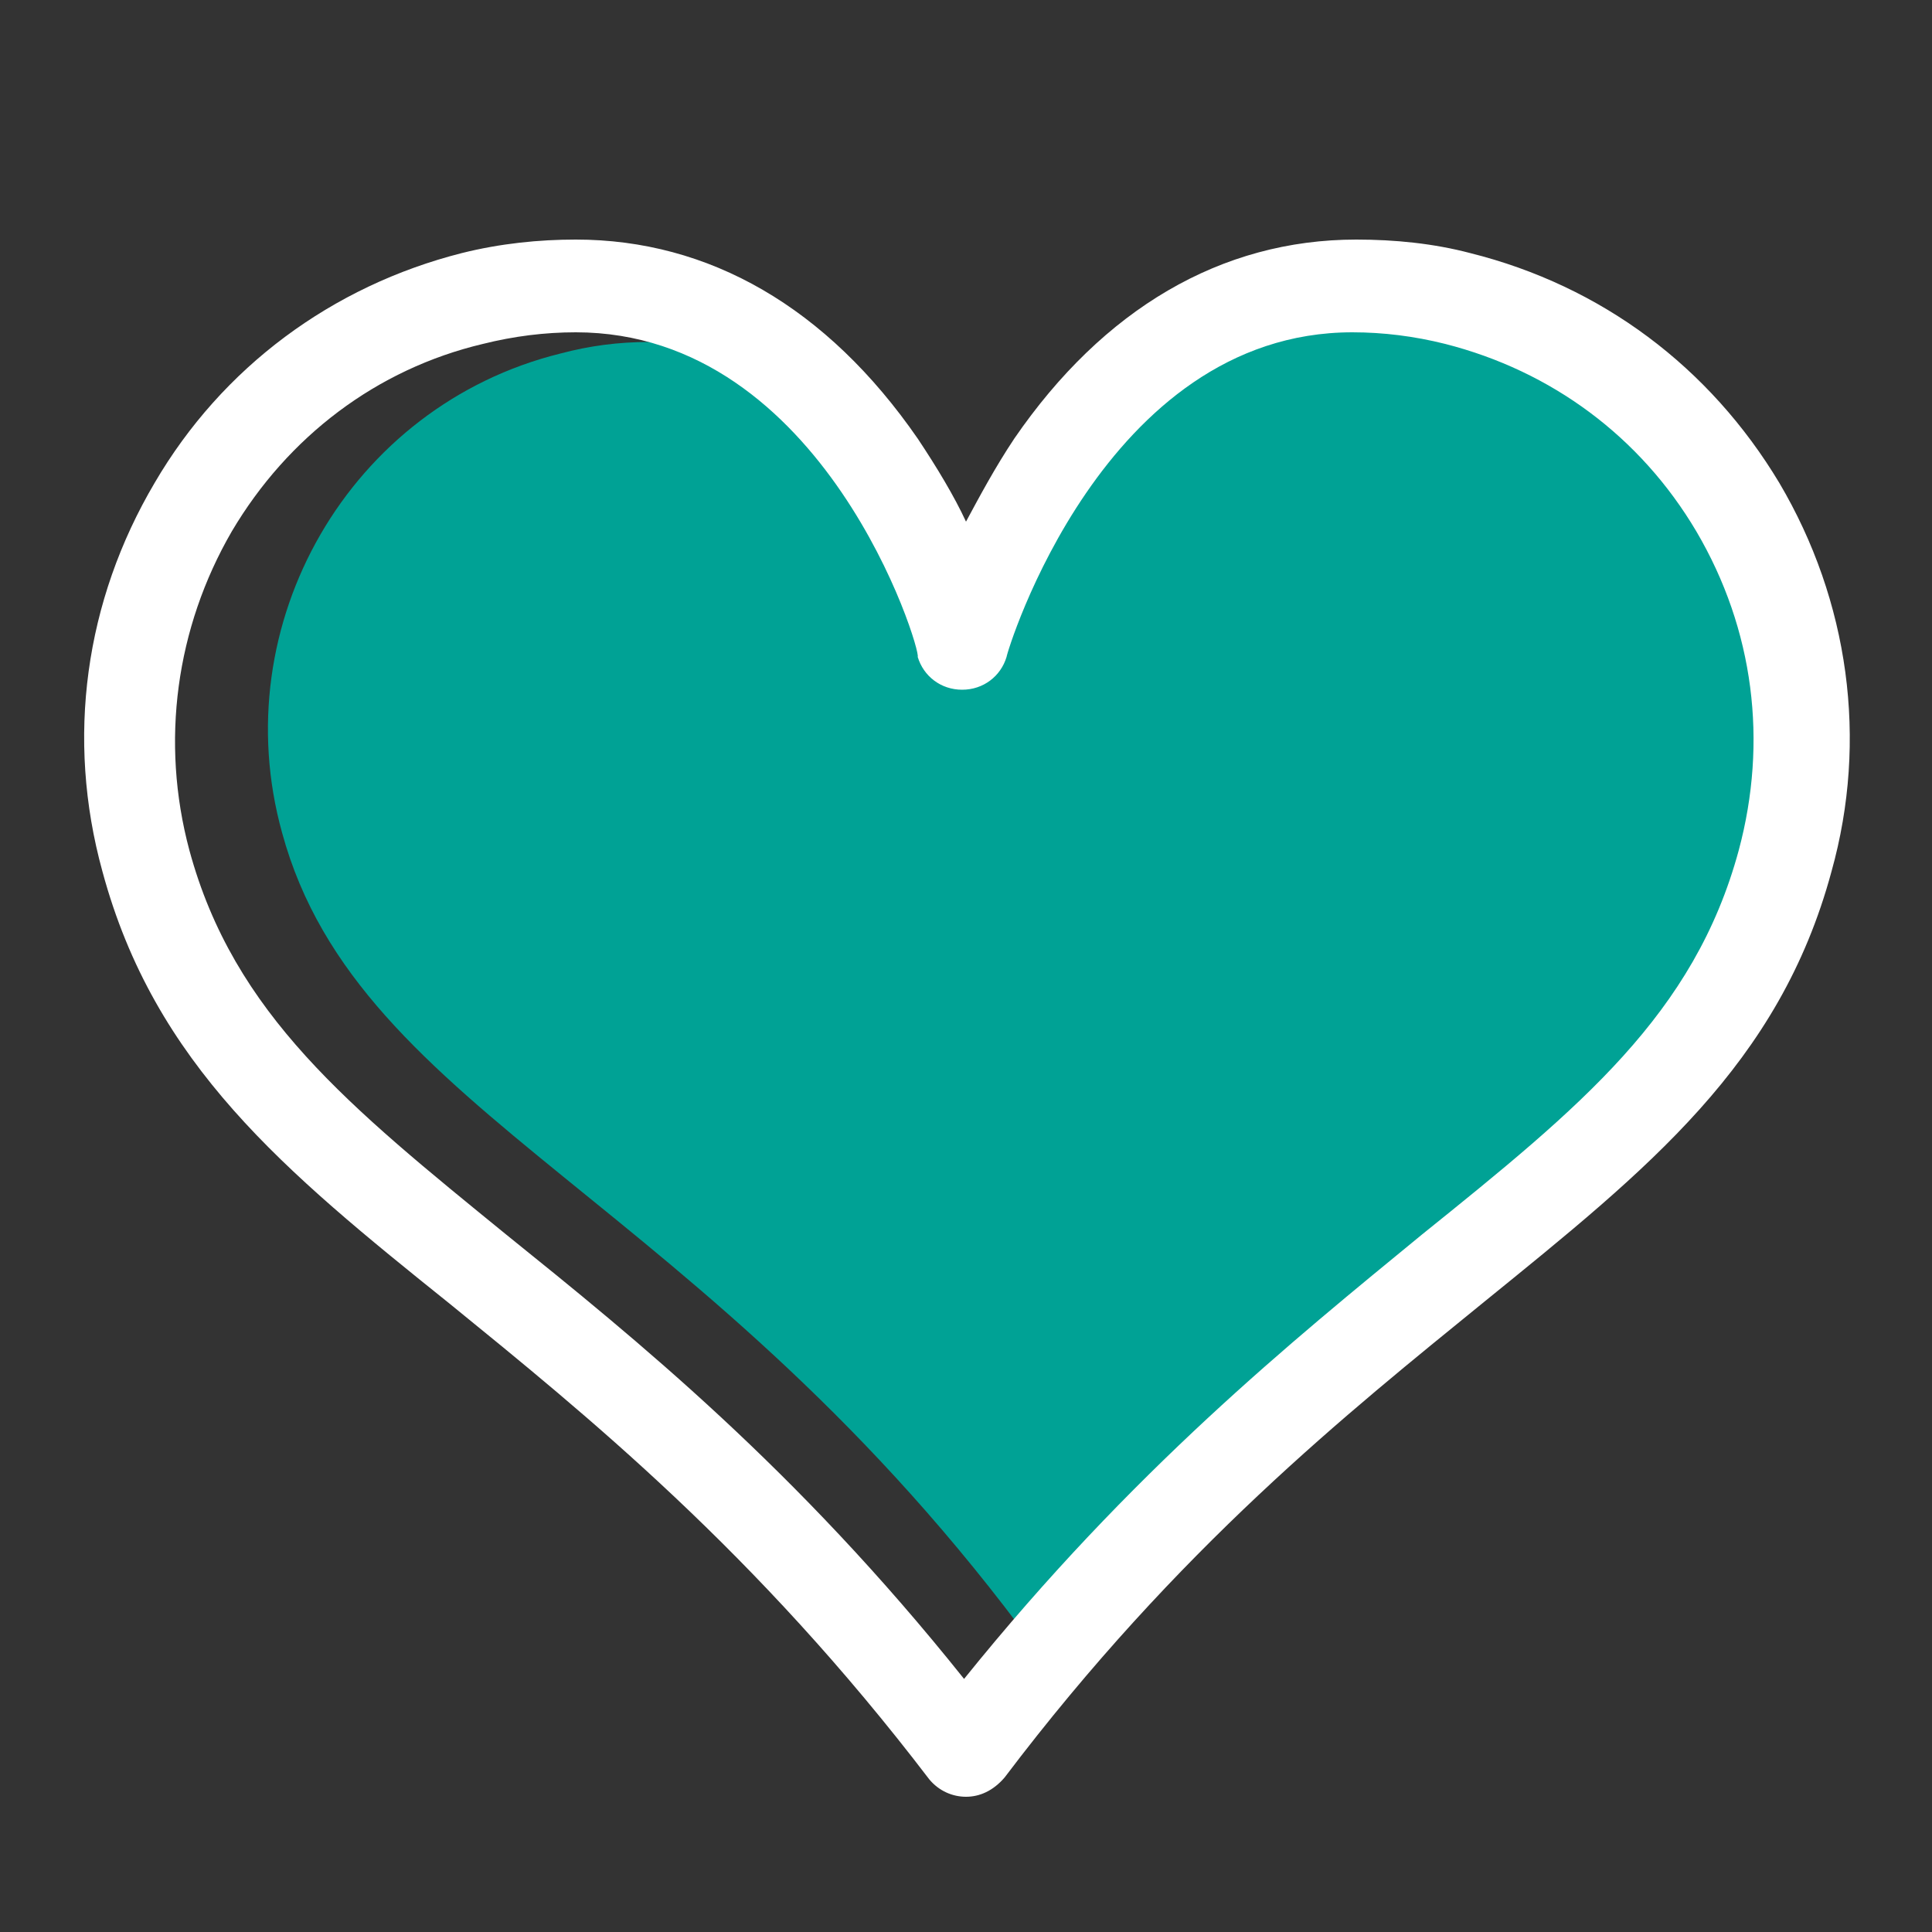
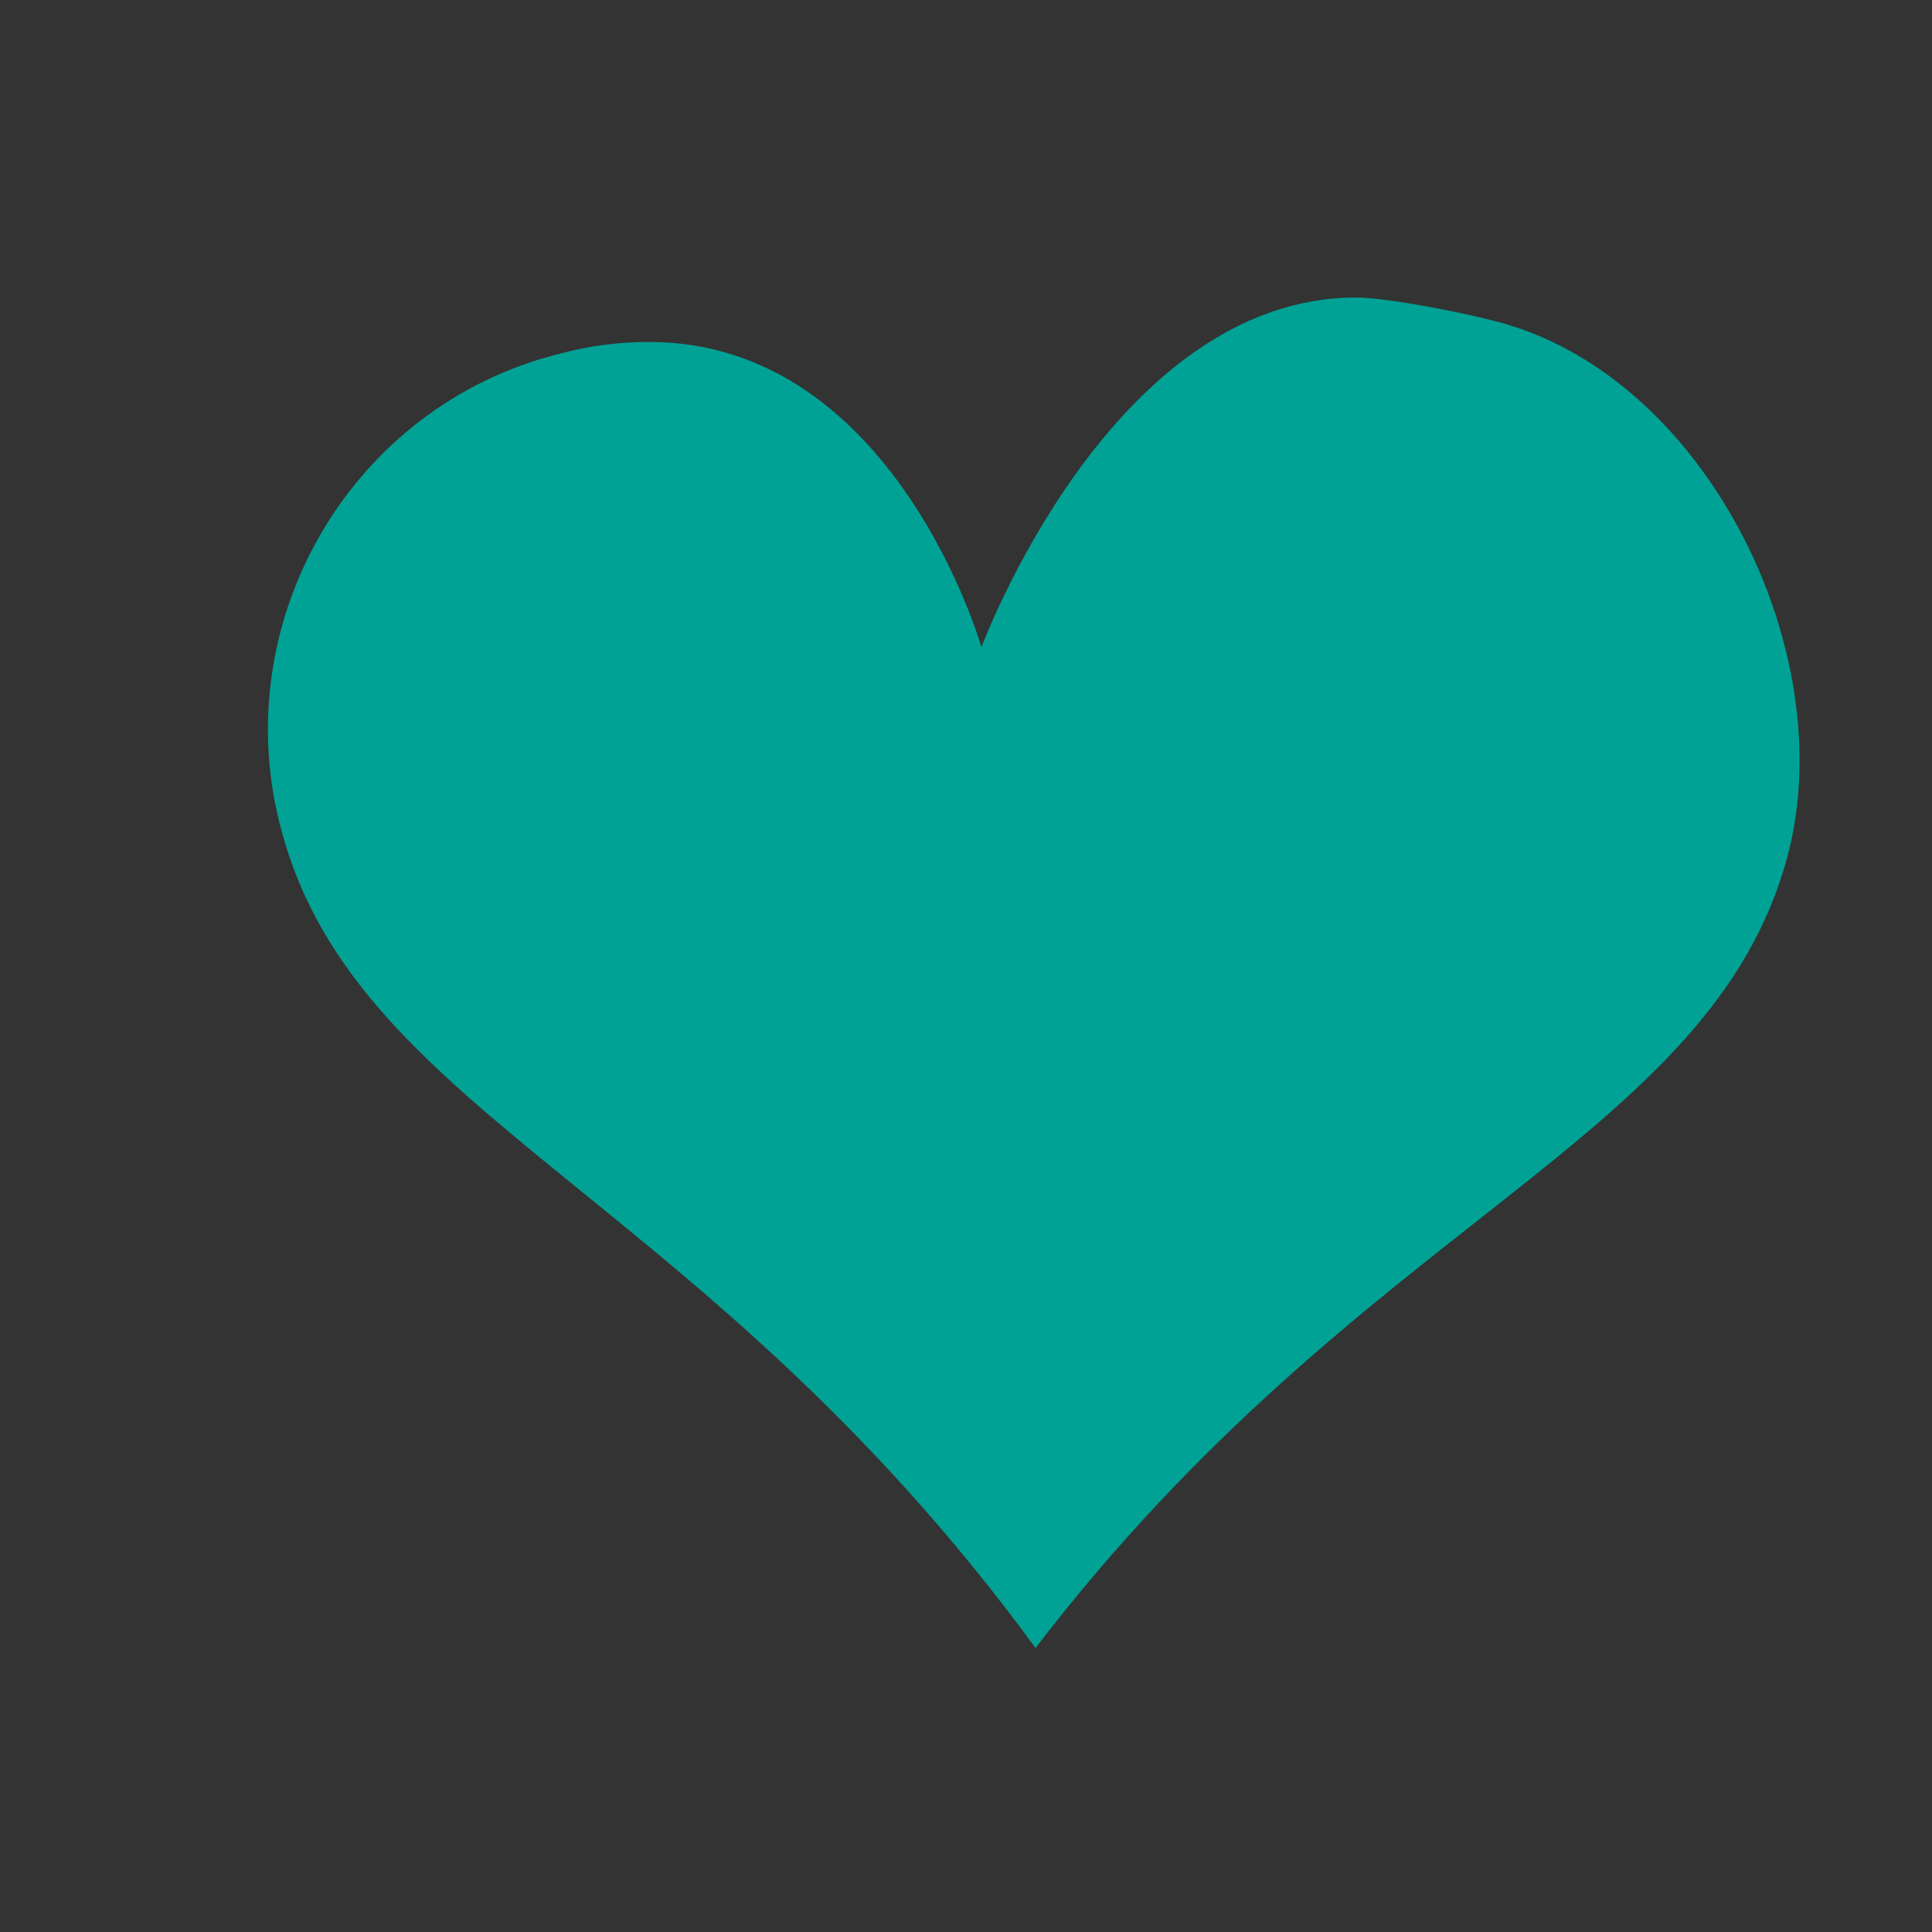
<svg xmlns="http://www.w3.org/2000/svg" version="1.1" id="Camada_1" x="0px" y="0px" viewBox="0 0 100 100" style="enable-background:new 0 0 100 100;" xml:space="preserve">
  <rect x="0" y="0" width="100" height="100" fill="#333333" stroke="none" />
  <style type="text/css">
	.st0{fill:#00A295;}
	.st1{fill:#FFFFFF;}
</style>
  <path class="st0" d="M77.3,16.6c-1.5-0.4-5.5-1.2-7.1-1.2c-12.7,0-19.4,18.1-19.4,18.1s-4.5-15.8-17.2-15.8c-1.6,0-3.1,0.2-4.6,0.6  c-10.9,2.7-17.4,14-14.4,24.8c4,14.7,21.8,18.7,39,42.2c17-22.2,34.9-26.2,38.9-40.9C95.4,33.7,88.2,19.3,77.3,16.6z" />
-   <path class="st1" d="M50,93c-0.7,0-1.4-0.3-1.9-0.9c-9-11.8-17.8-18.9-24.8-24.6C14.7,60.6,8,55.1,5.3,45.1  c-1.9-6.9-0.9-14,2.7-20.1c3.5-6,9.2-10.2,15.9-11.9c2-0.5,4-0.7,5.9-0.7c6.9,0,13,3.5,17.7,10.3c1,1.5,1.9,3,2.5,4.3  c0.7-1.3,1.5-2.8,2.5-4.3c4.6-6.7,10.7-10.3,17.7-10.3c2,0,4,0.2,5.9,0.7h0C82.9,14.8,88.5,19,92.1,25c3.6,6.1,4.6,13.3,2.7,20.1  c-2.7,10-9.5,15.4-18,22.3c-7,5.7-15.8,12.7-24.8,24.6C51.4,92.7,50.7,93,50,93z M29.8,17.2c-1.6,0-3.2,0.2-4.8,0.6  c-5.5,1.3-10.1,4.8-13,9.7c-2.9,5-3.7,10.9-2.2,16.5c2.3,8.5,8.3,13.3,16.4,19.9c6.7,5.4,15,12.1,23.7,23c8.7-10.8,17-17.5,23.7-23  c8.2-6.6,14.1-11.4,16.4-19.9c1.5-5.6,0.8-11.4-2.2-16.5c-2.9-4.9-7.5-8.3-13-9.7c0,0,0,0,0,0c-1.6-0.4-3.2-0.6-4.8-0.6  c-12.9,0-17.9,16.6-17.9,16.8c-0.3,1-1.2,1.7-2.3,1.7c0,0,0,0,0,0c-1.1,0-2-0.7-2.3-1.7C47.7,33.7,42.7,17.2,29.8,17.2z" />
</svg>